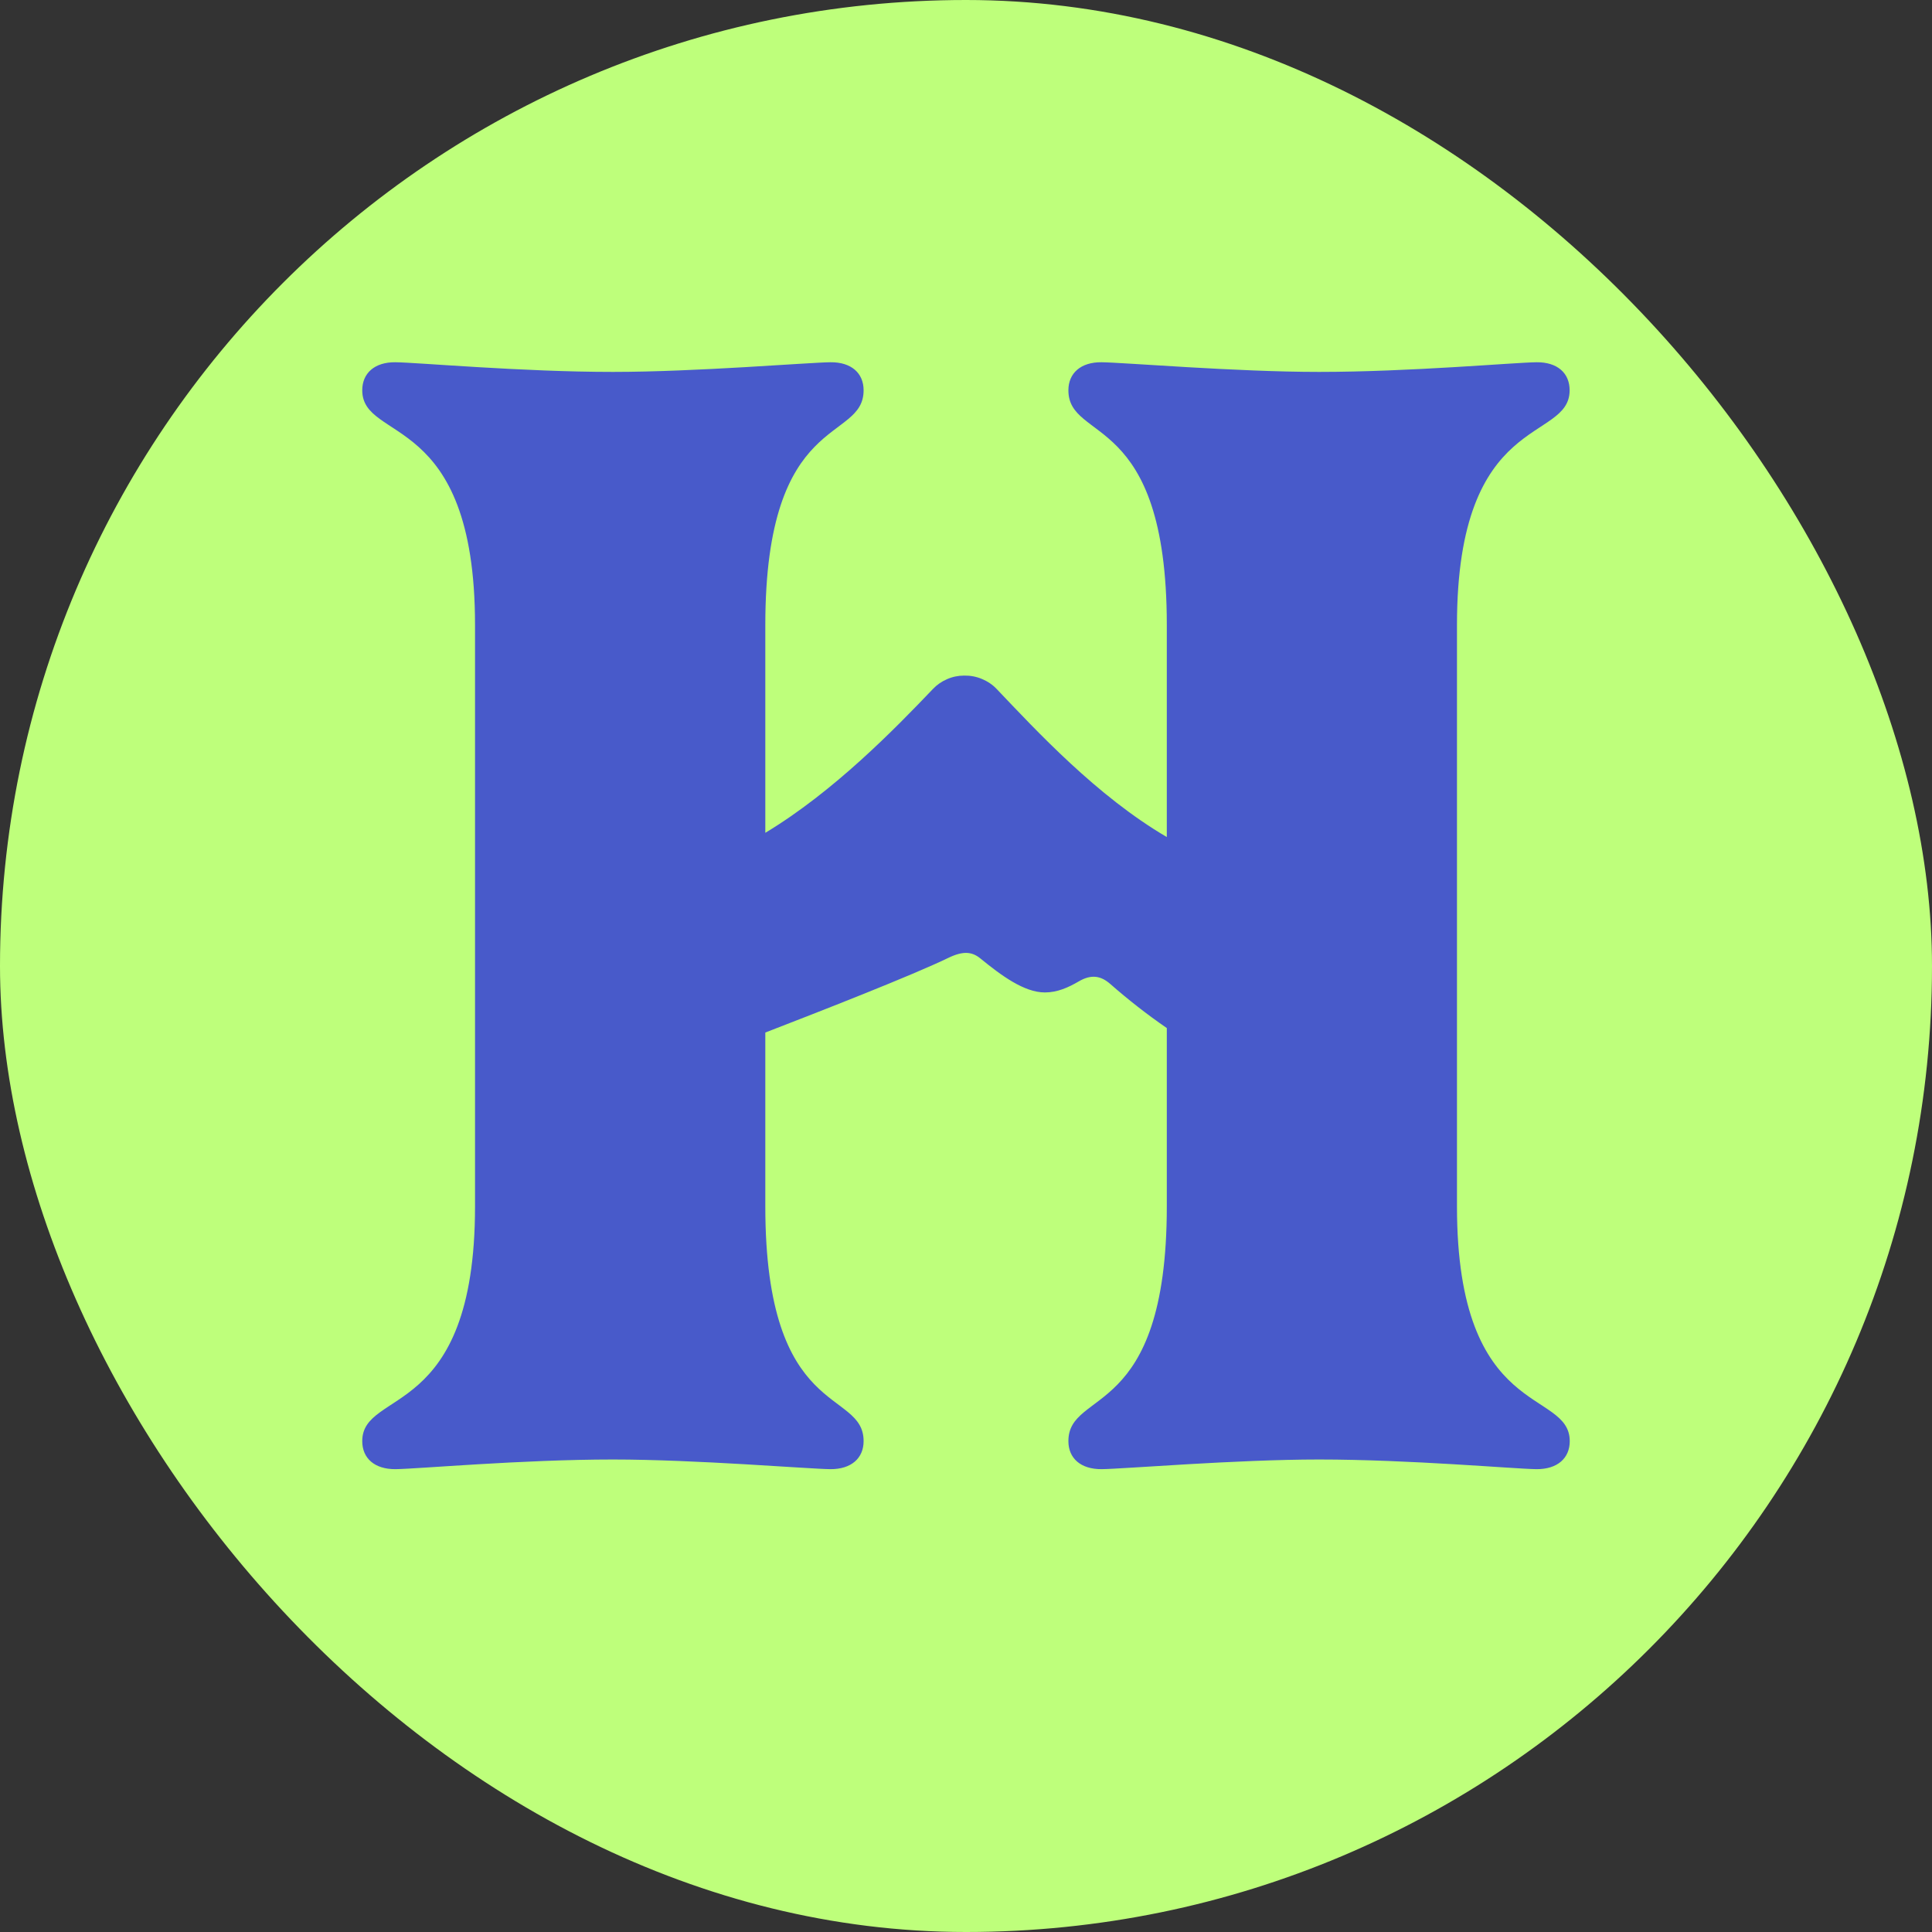
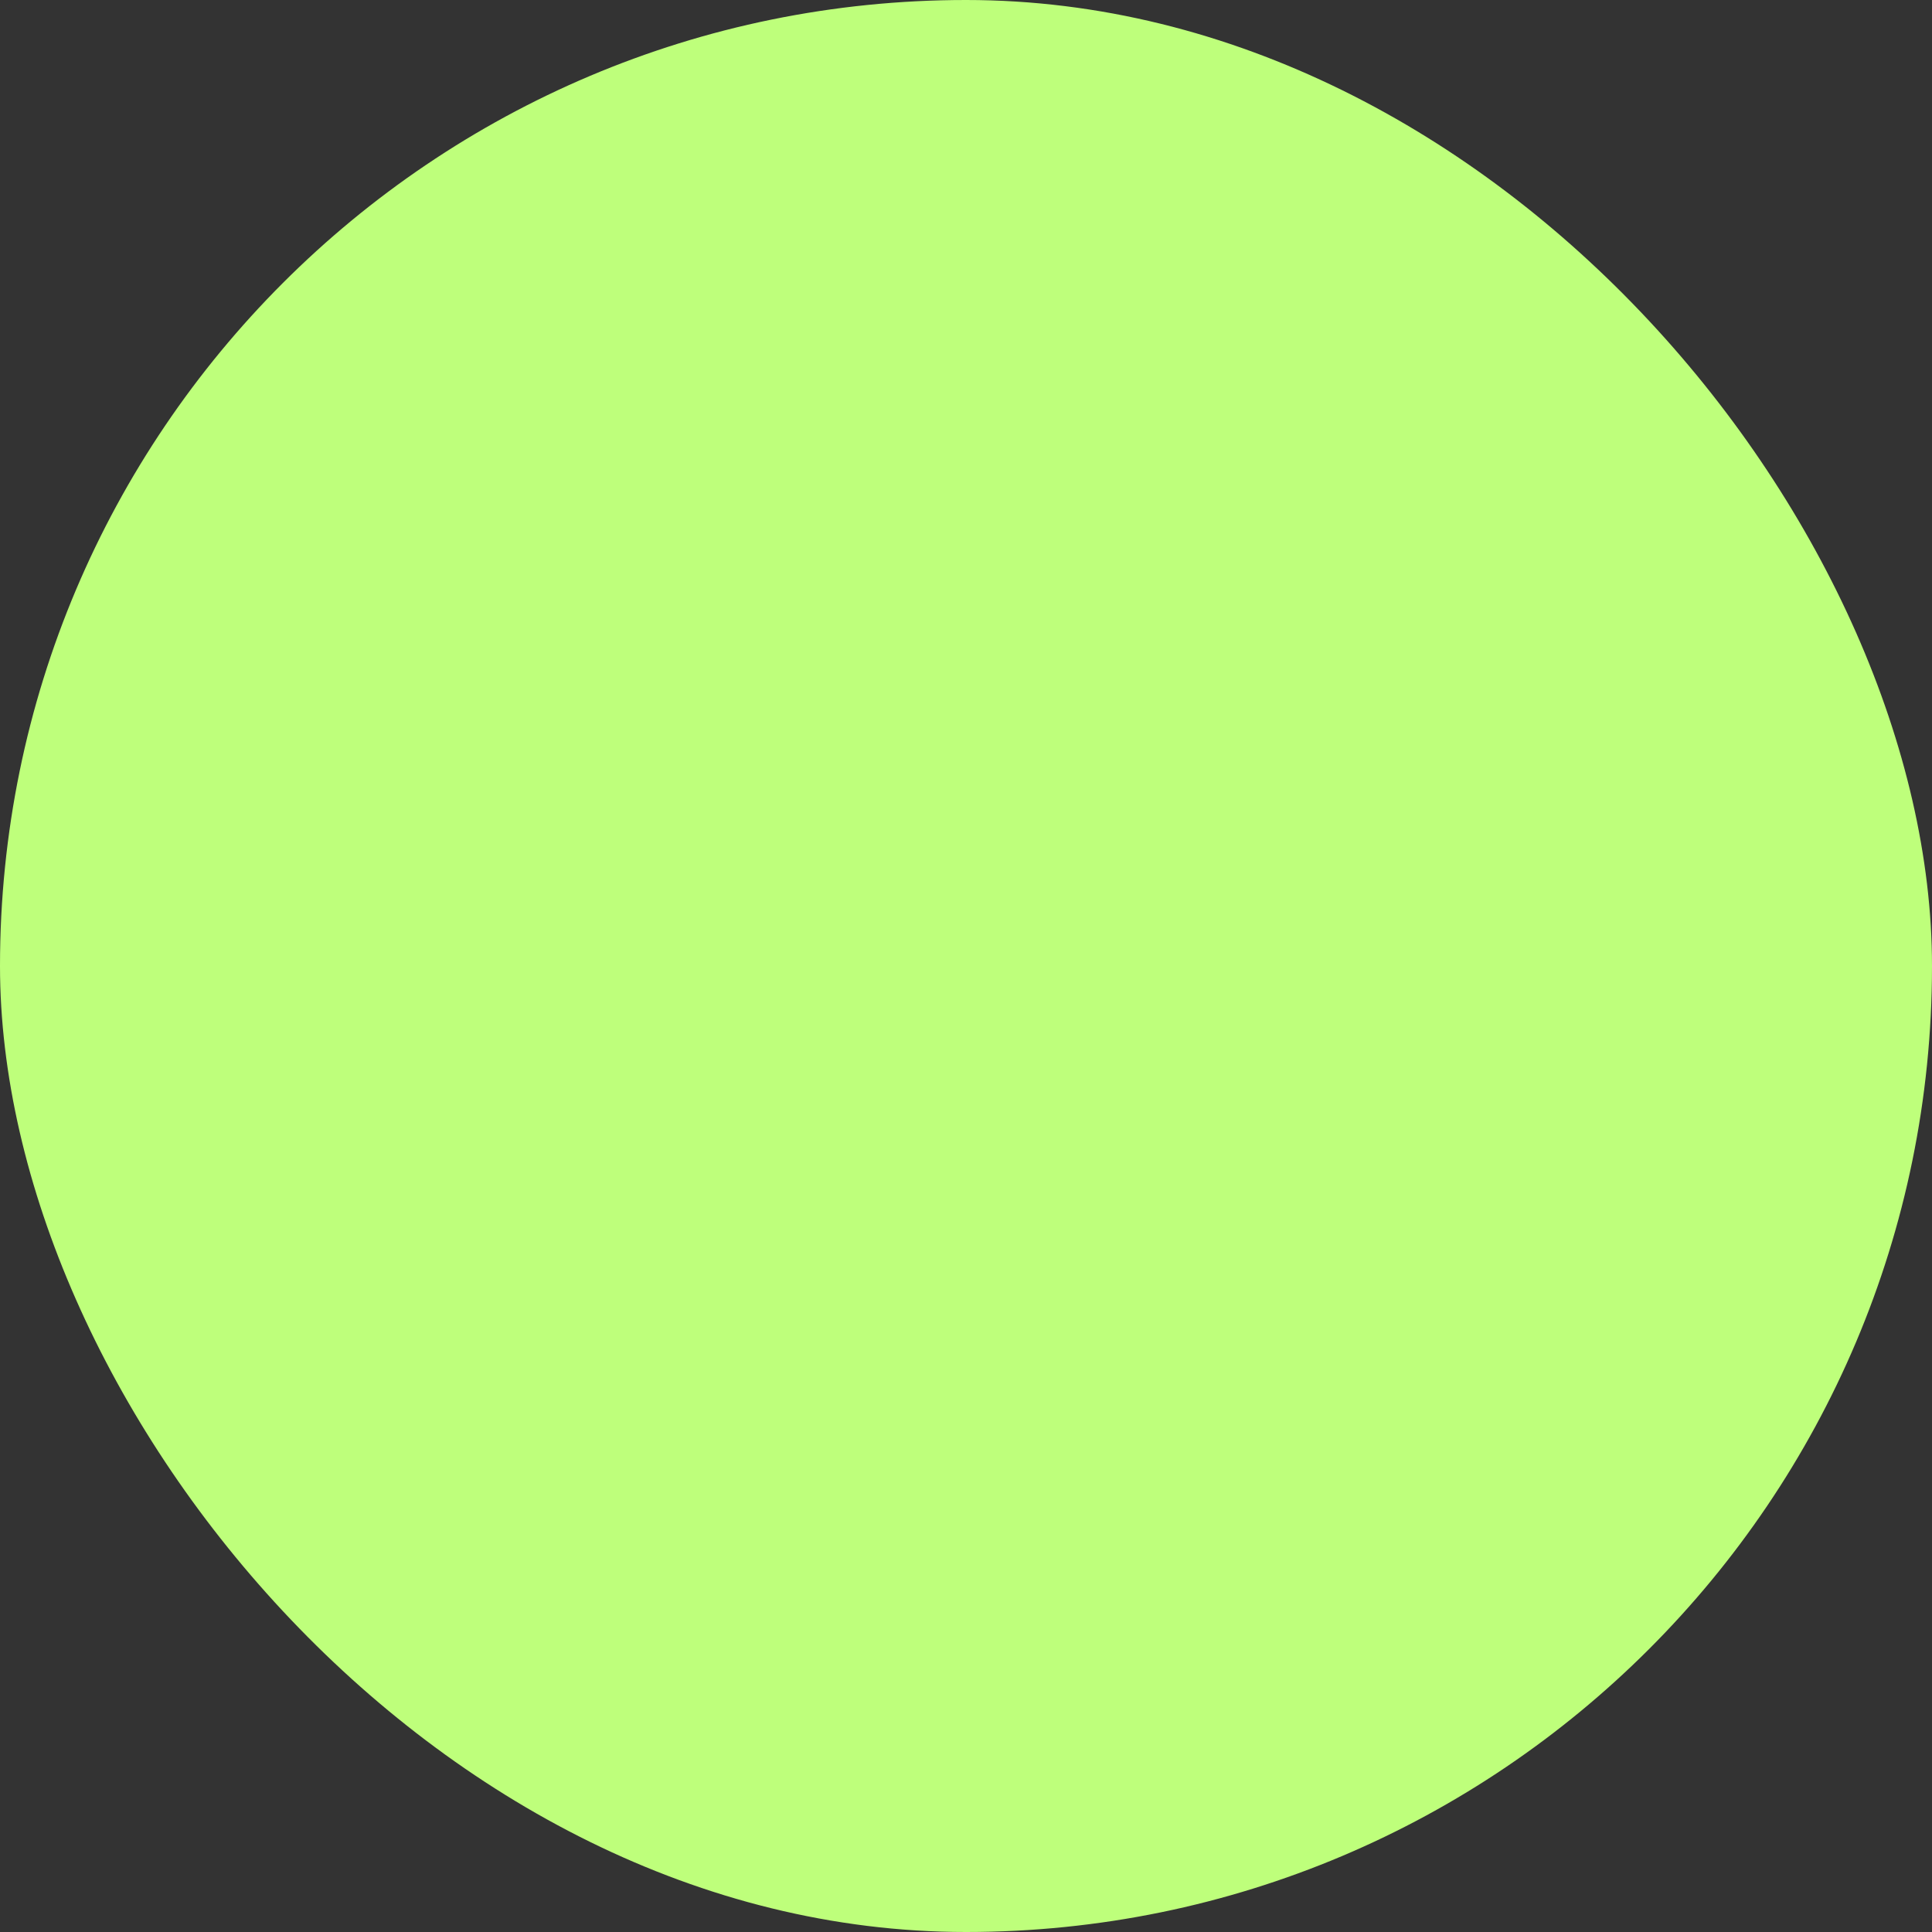
<svg xmlns="http://www.w3.org/2000/svg" version="1.1" width="16" height="16">
  <rect width="100%" height="100%" fill="#333333" stroke="none" />
  <svg width="16" height="16" viewBox="0 0 16 16" fill="none">
    <rect width="16" height="16" rx="8" fill="#BEFF7B" />
-     <path d="M12.066 9.991V5.176C12.066 3.399 12.999 3.669 12.999 3.232C12.999 3.09 12.898 2.998 12.724 3C12.541 3.002 11.675 3.08 10.924 3.08C10.235 3.08 9.306 3.002 9.123 3C8.95 2.998 8.848 3.091 8.848 3.232C8.848 3.669 9.663 3.399 9.663 5.176V6.932C9.082 6.592 8.581 6.049 8.254 5.706C8.22 5.67 8.178 5.642 8.132 5.623C8.085 5.603 8.035 5.594 7.984 5.595C7.935 5.595 7.887 5.605 7.842 5.625C7.798 5.644 7.758 5.672 7.726 5.706C7.41 6.037 6.906 6.555 6.338 6.897V5.176C6.338 3.399 7.152 3.669 7.152 3.232C7.152 3.09 7.05 2.998 6.877 3C6.694 3.002 5.765 3.08 5.076 3.08C4.324 3.08 3.457 3.002 3.275 3C3.102 2.998 3 3.091 3 3.232C3 3.669 3.934 3.399 3.934 5.176V9.991C3.934 11.768 3 11.497 3 11.935C3 12.076 3.101 12.168 3.275 12.167C3.458 12.165 4.324 12.087 5.076 12.087C5.765 12.087 6.695 12.165 6.877 12.167C7.05 12.168 7.152 12.076 7.152 11.935C7.152 11.497 6.338 11.768 6.338 9.991V8.551C6.809 8.369 7.553 8.078 7.853 7.933C7.979 7.872 8.052 7.882 8.121 7.939C8.29 8.077 8.481 8.219 8.653 8.219C8.757 8.219 8.847 8.178 8.933 8.128C9.037 8.067 9.116 8.08 9.195 8.149C9.343 8.279 9.499 8.401 9.663 8.514V9.991C9.663 11.768 8.848 11.497 8.848 11.935C8.848 12.076 8.949 12.168 9.123 12.167C9.306 12.165 10.235 12.087 10.924 12.087C11.676 12.087 12.543 12.165 12.725 12.167C12.898 12.168 13 12.076 13 11.935C12.999 11.497 12.066 11.768 12.066 9.991Z" fill="#485ACA" />
  </svg>
  <style>@media (prefers-color-scheme: light) { :root { filter: none; } }
</style>
</svg>